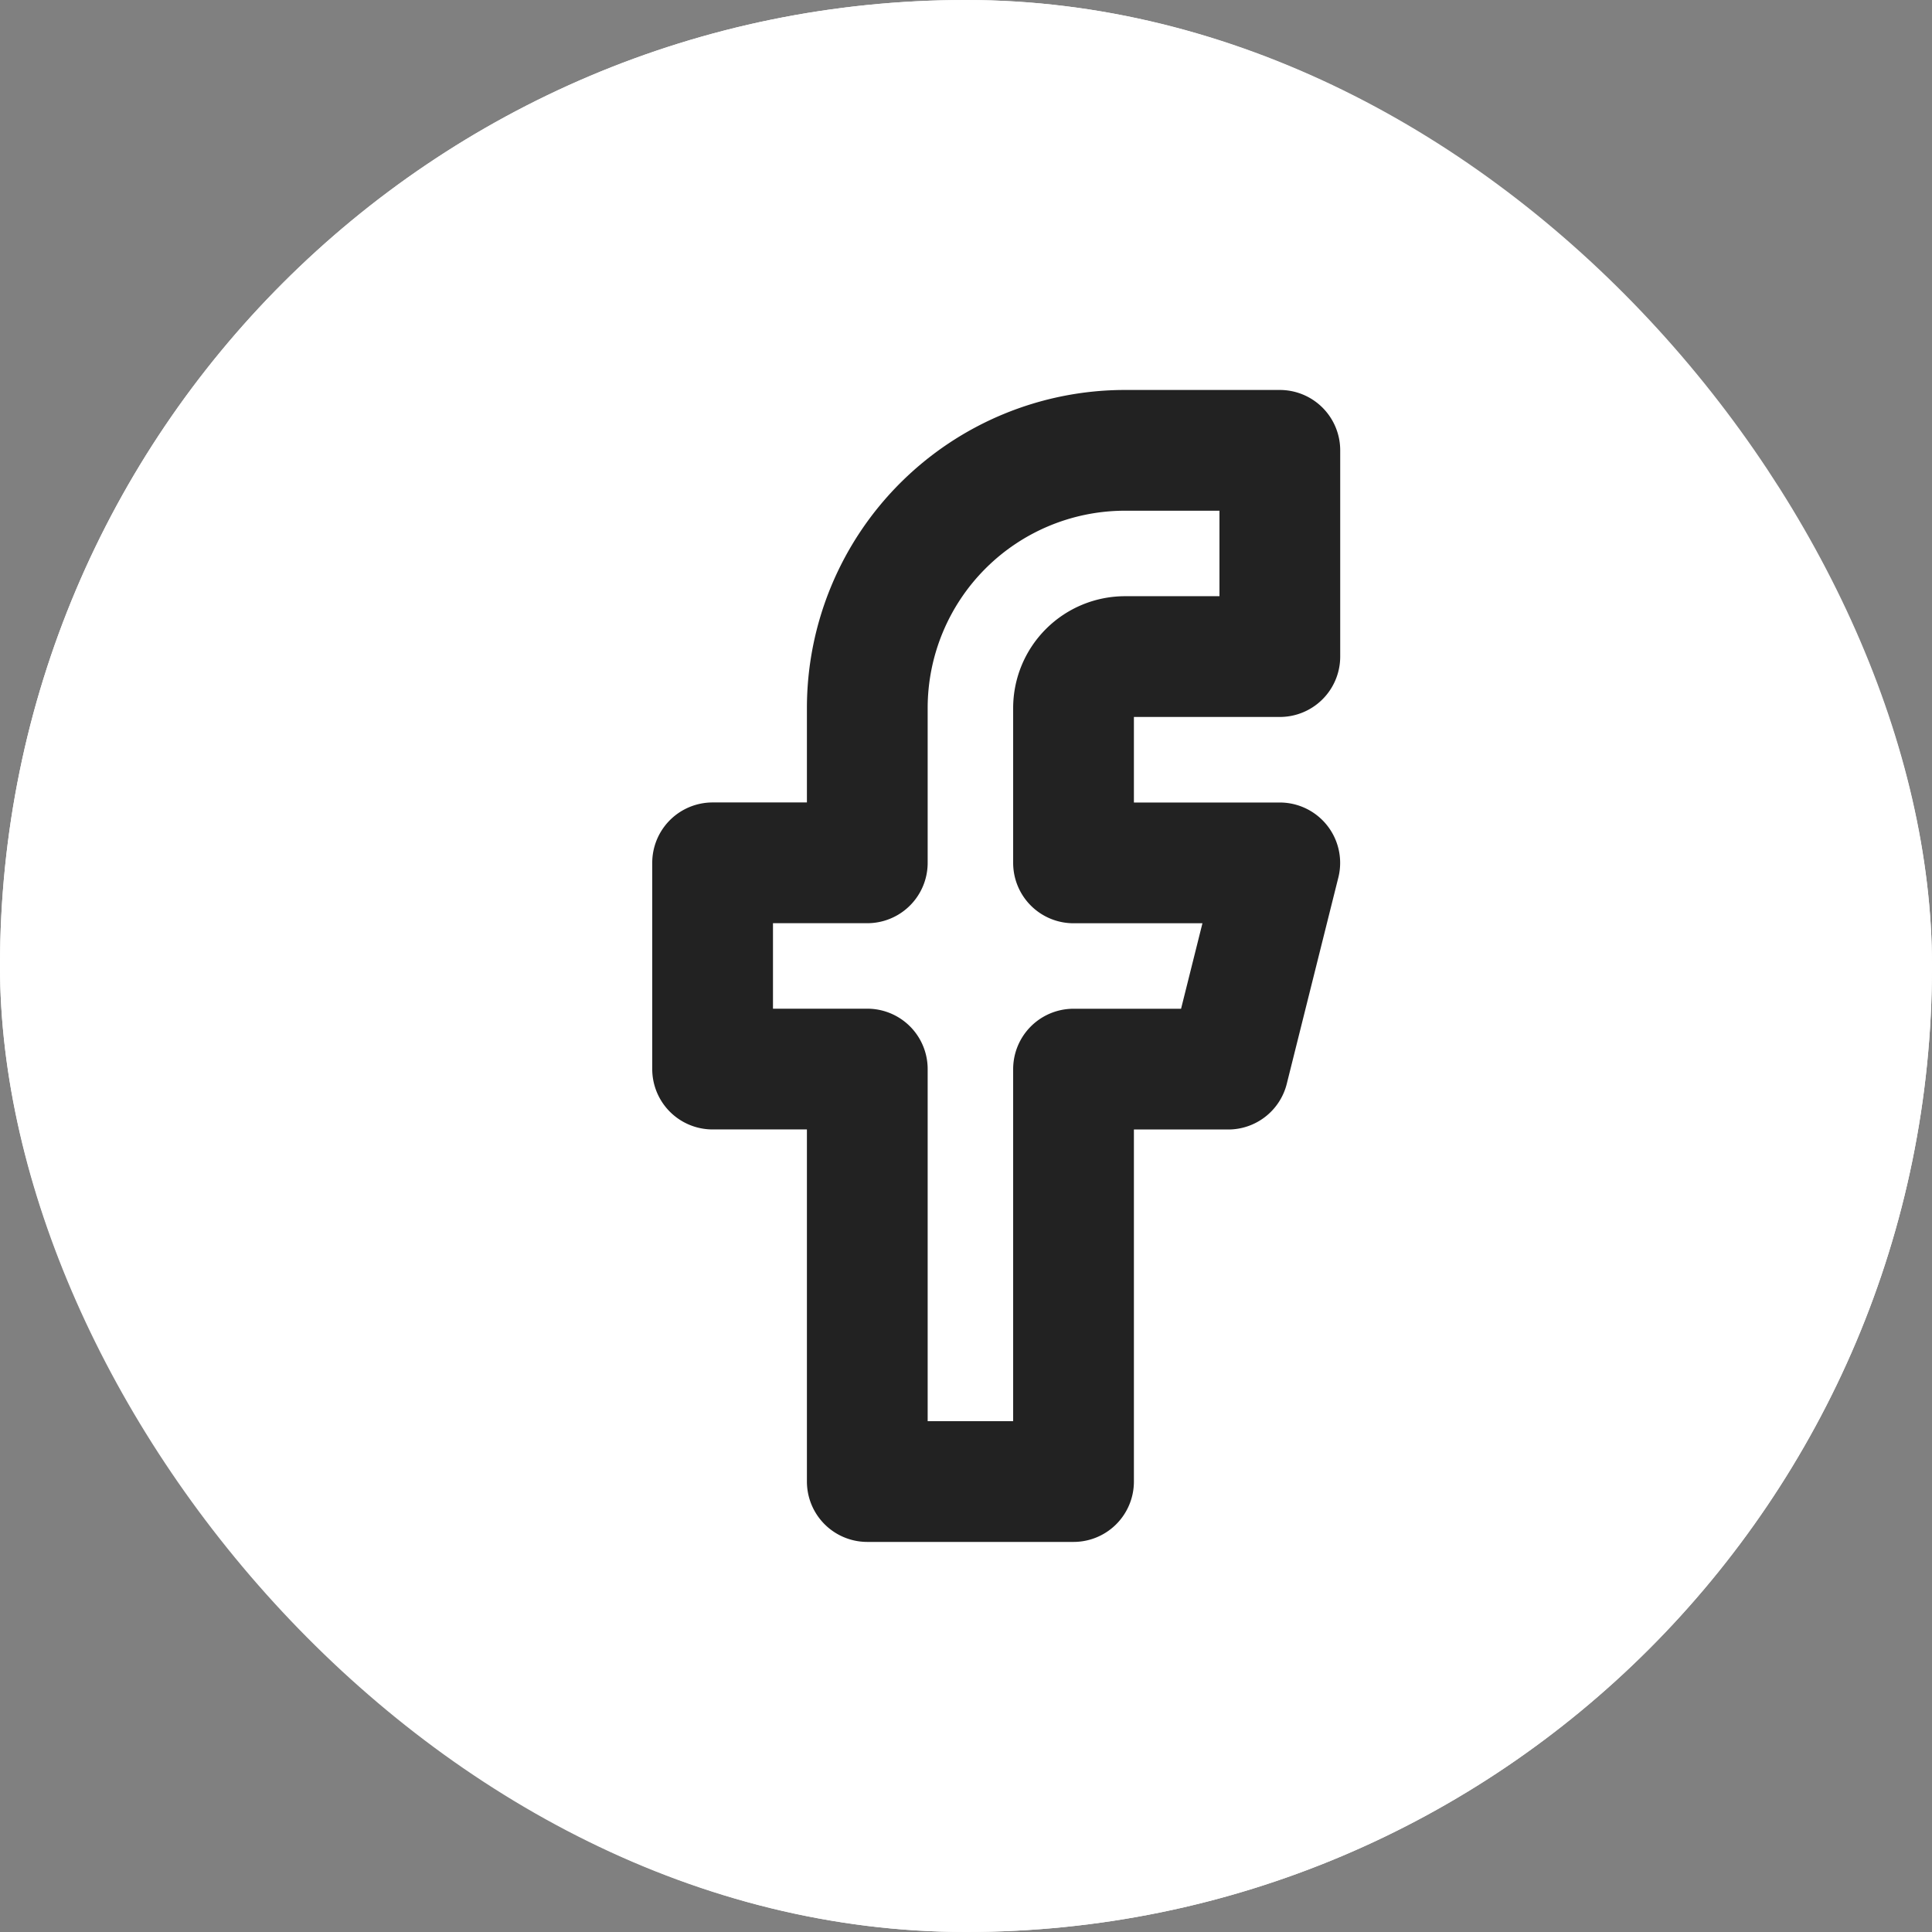
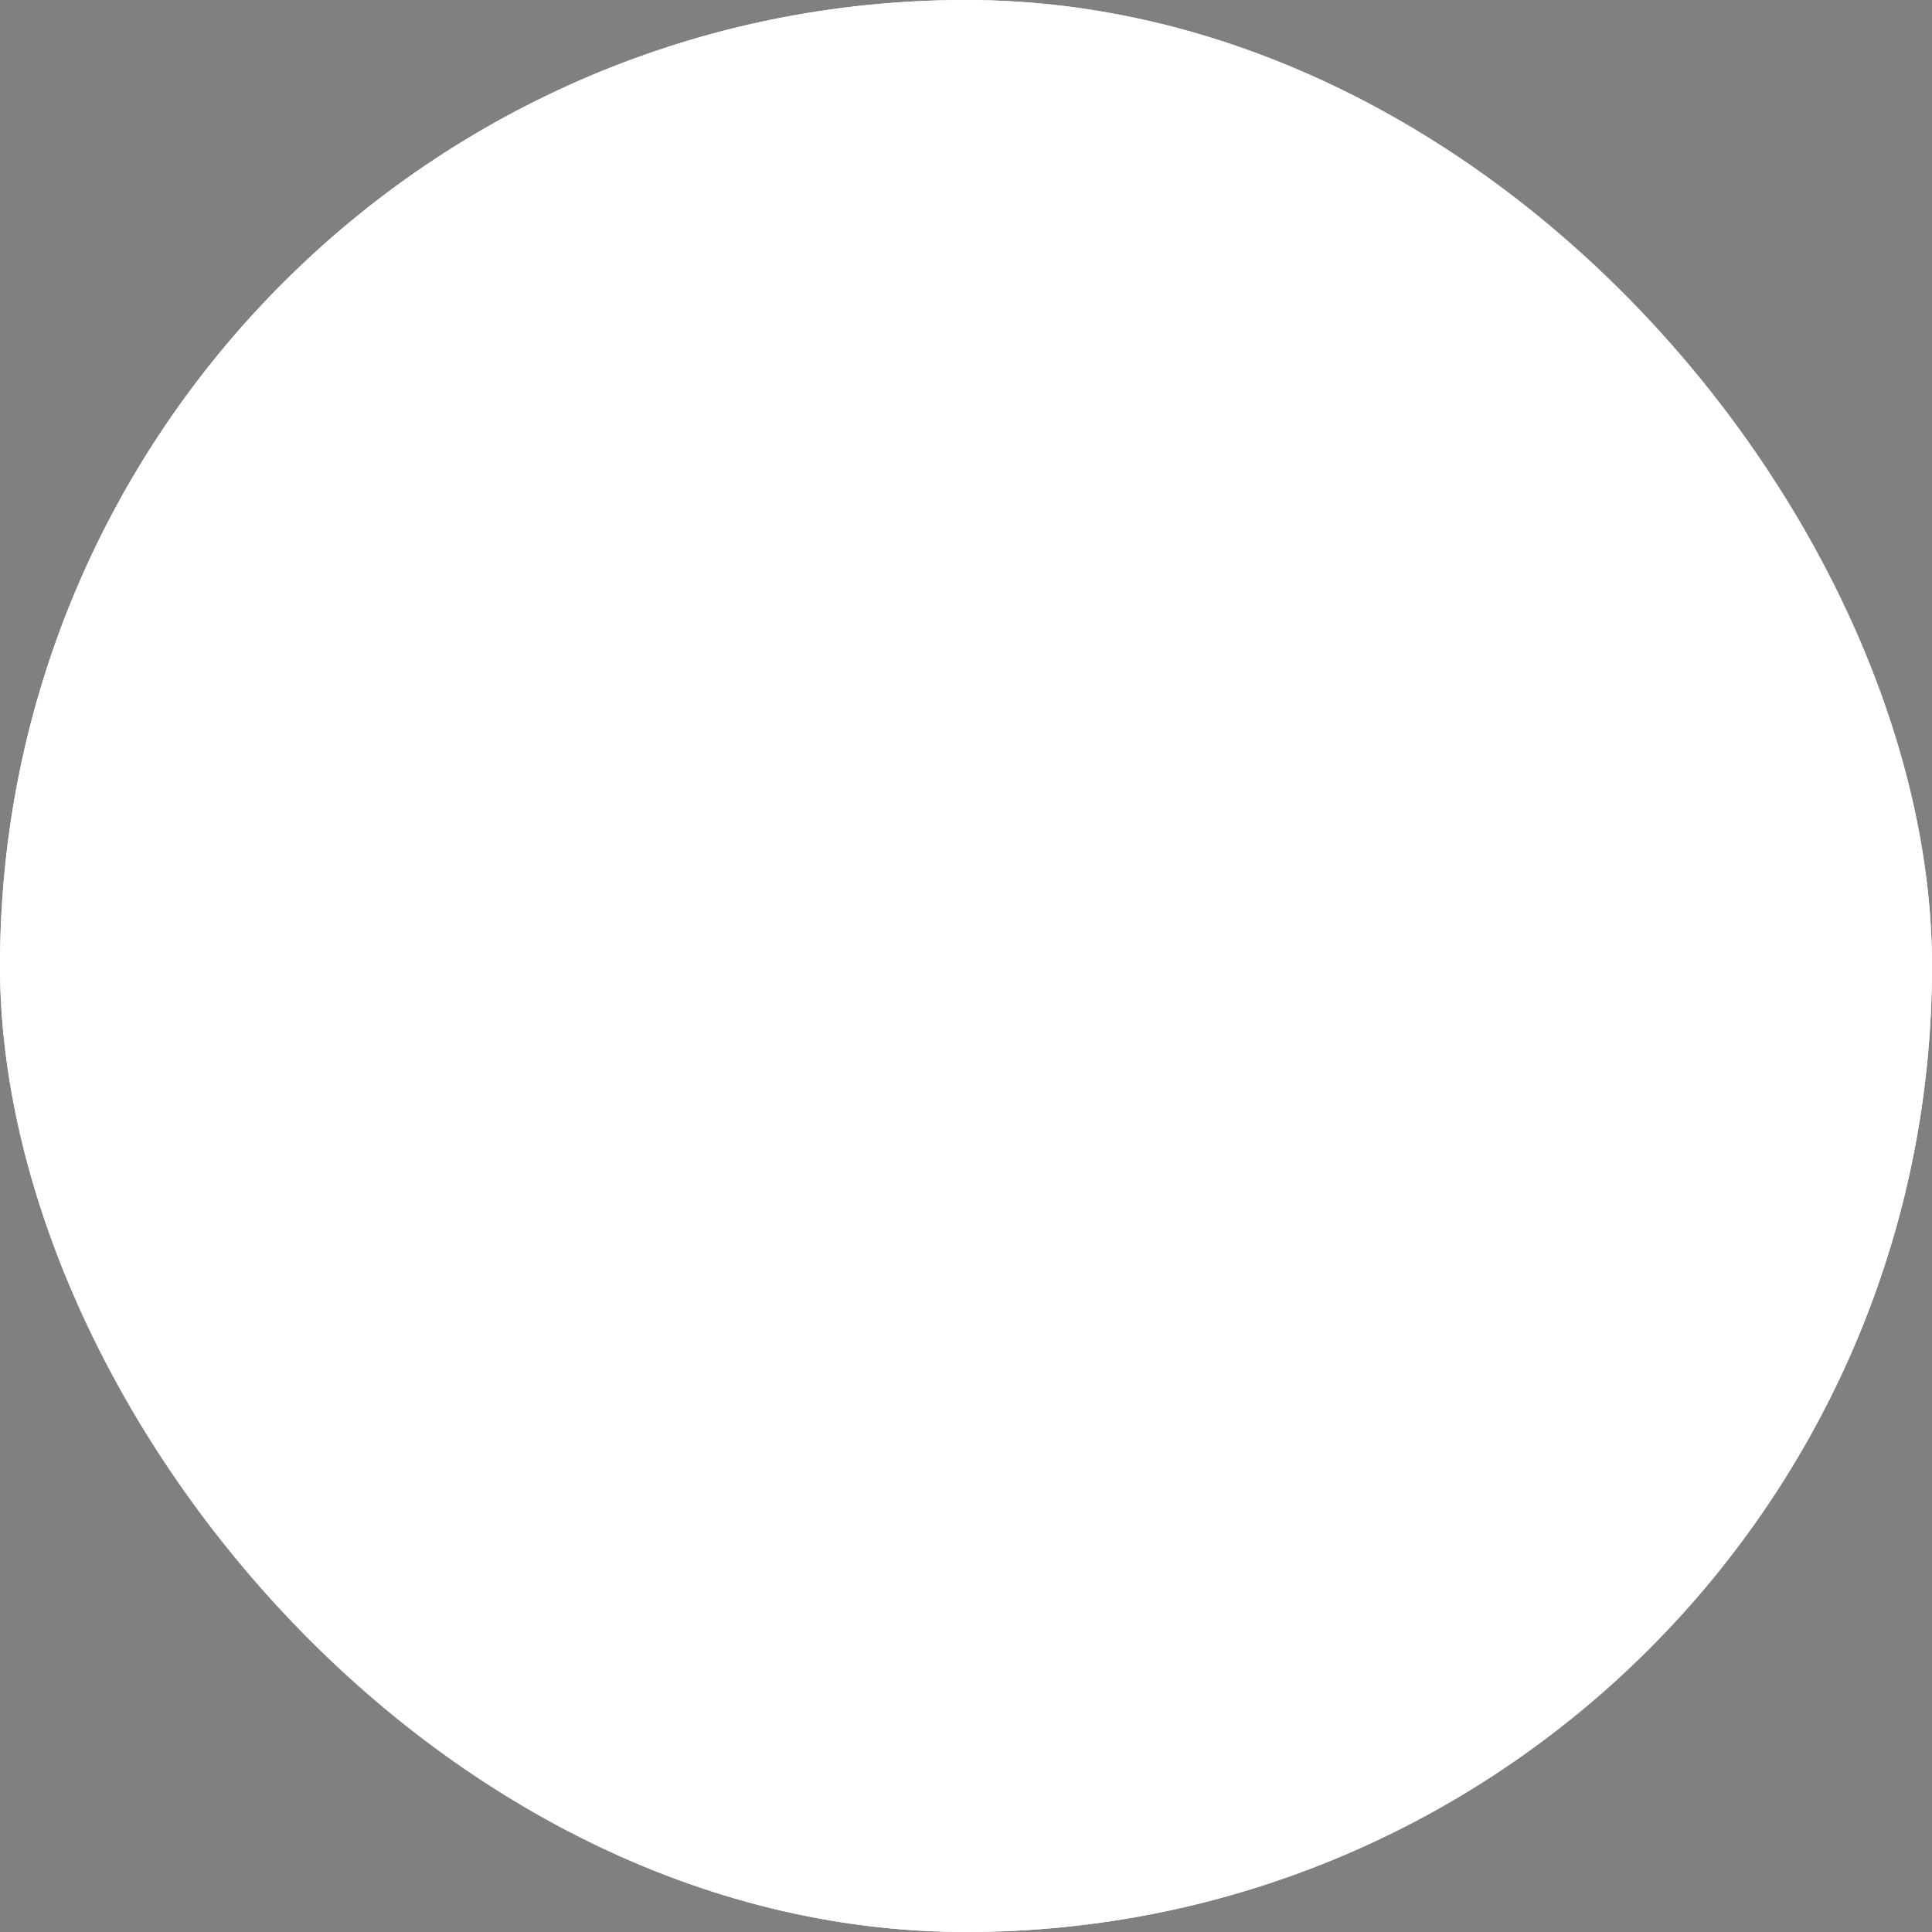
<svg xmlns="http://www.w3.org/2000/svg" width="32" height="32" viewBox="0 0 32 32">
  <rect x="0" y="0" width="32" height="32" fill="#808080" stroke="none" />
  <g id="facebook" transform="translate(-1383 -852)">
    <g id="Rectangle_80" data-name="Rectangle 80" transform="translate(1383 852)" fill="#fff" stroke="#fff" stroke-width="1">
      <rect width="32" height="32" rx="16" stroke="none" />
      <rect x="0.5" y="0.5" width="31" height="31" rx="15.5" fill="none" />
    </g>
    <g id="facebook-2" data-name="facebook" transform="translate(1397.803 863.459)">
-       <path id="Path" d="M9.395,0H6.832a4.27,4.27,0,0,0-4.27,4.27V6.832H0v3.416H2.562v6.832H5.978V10.249H8.54l.854-3.416H5.978V4.27a.854.854,0,0,1,.854-.854H9.395Z" transform="translate(-3 -4)" fill="none" stroke="#222" stroke-linecap="round" stroke-linejoin="round" stroke-miterlimit="10" stroke-width="2" />
-     </g>
+       </g>
  </g>
</svg>